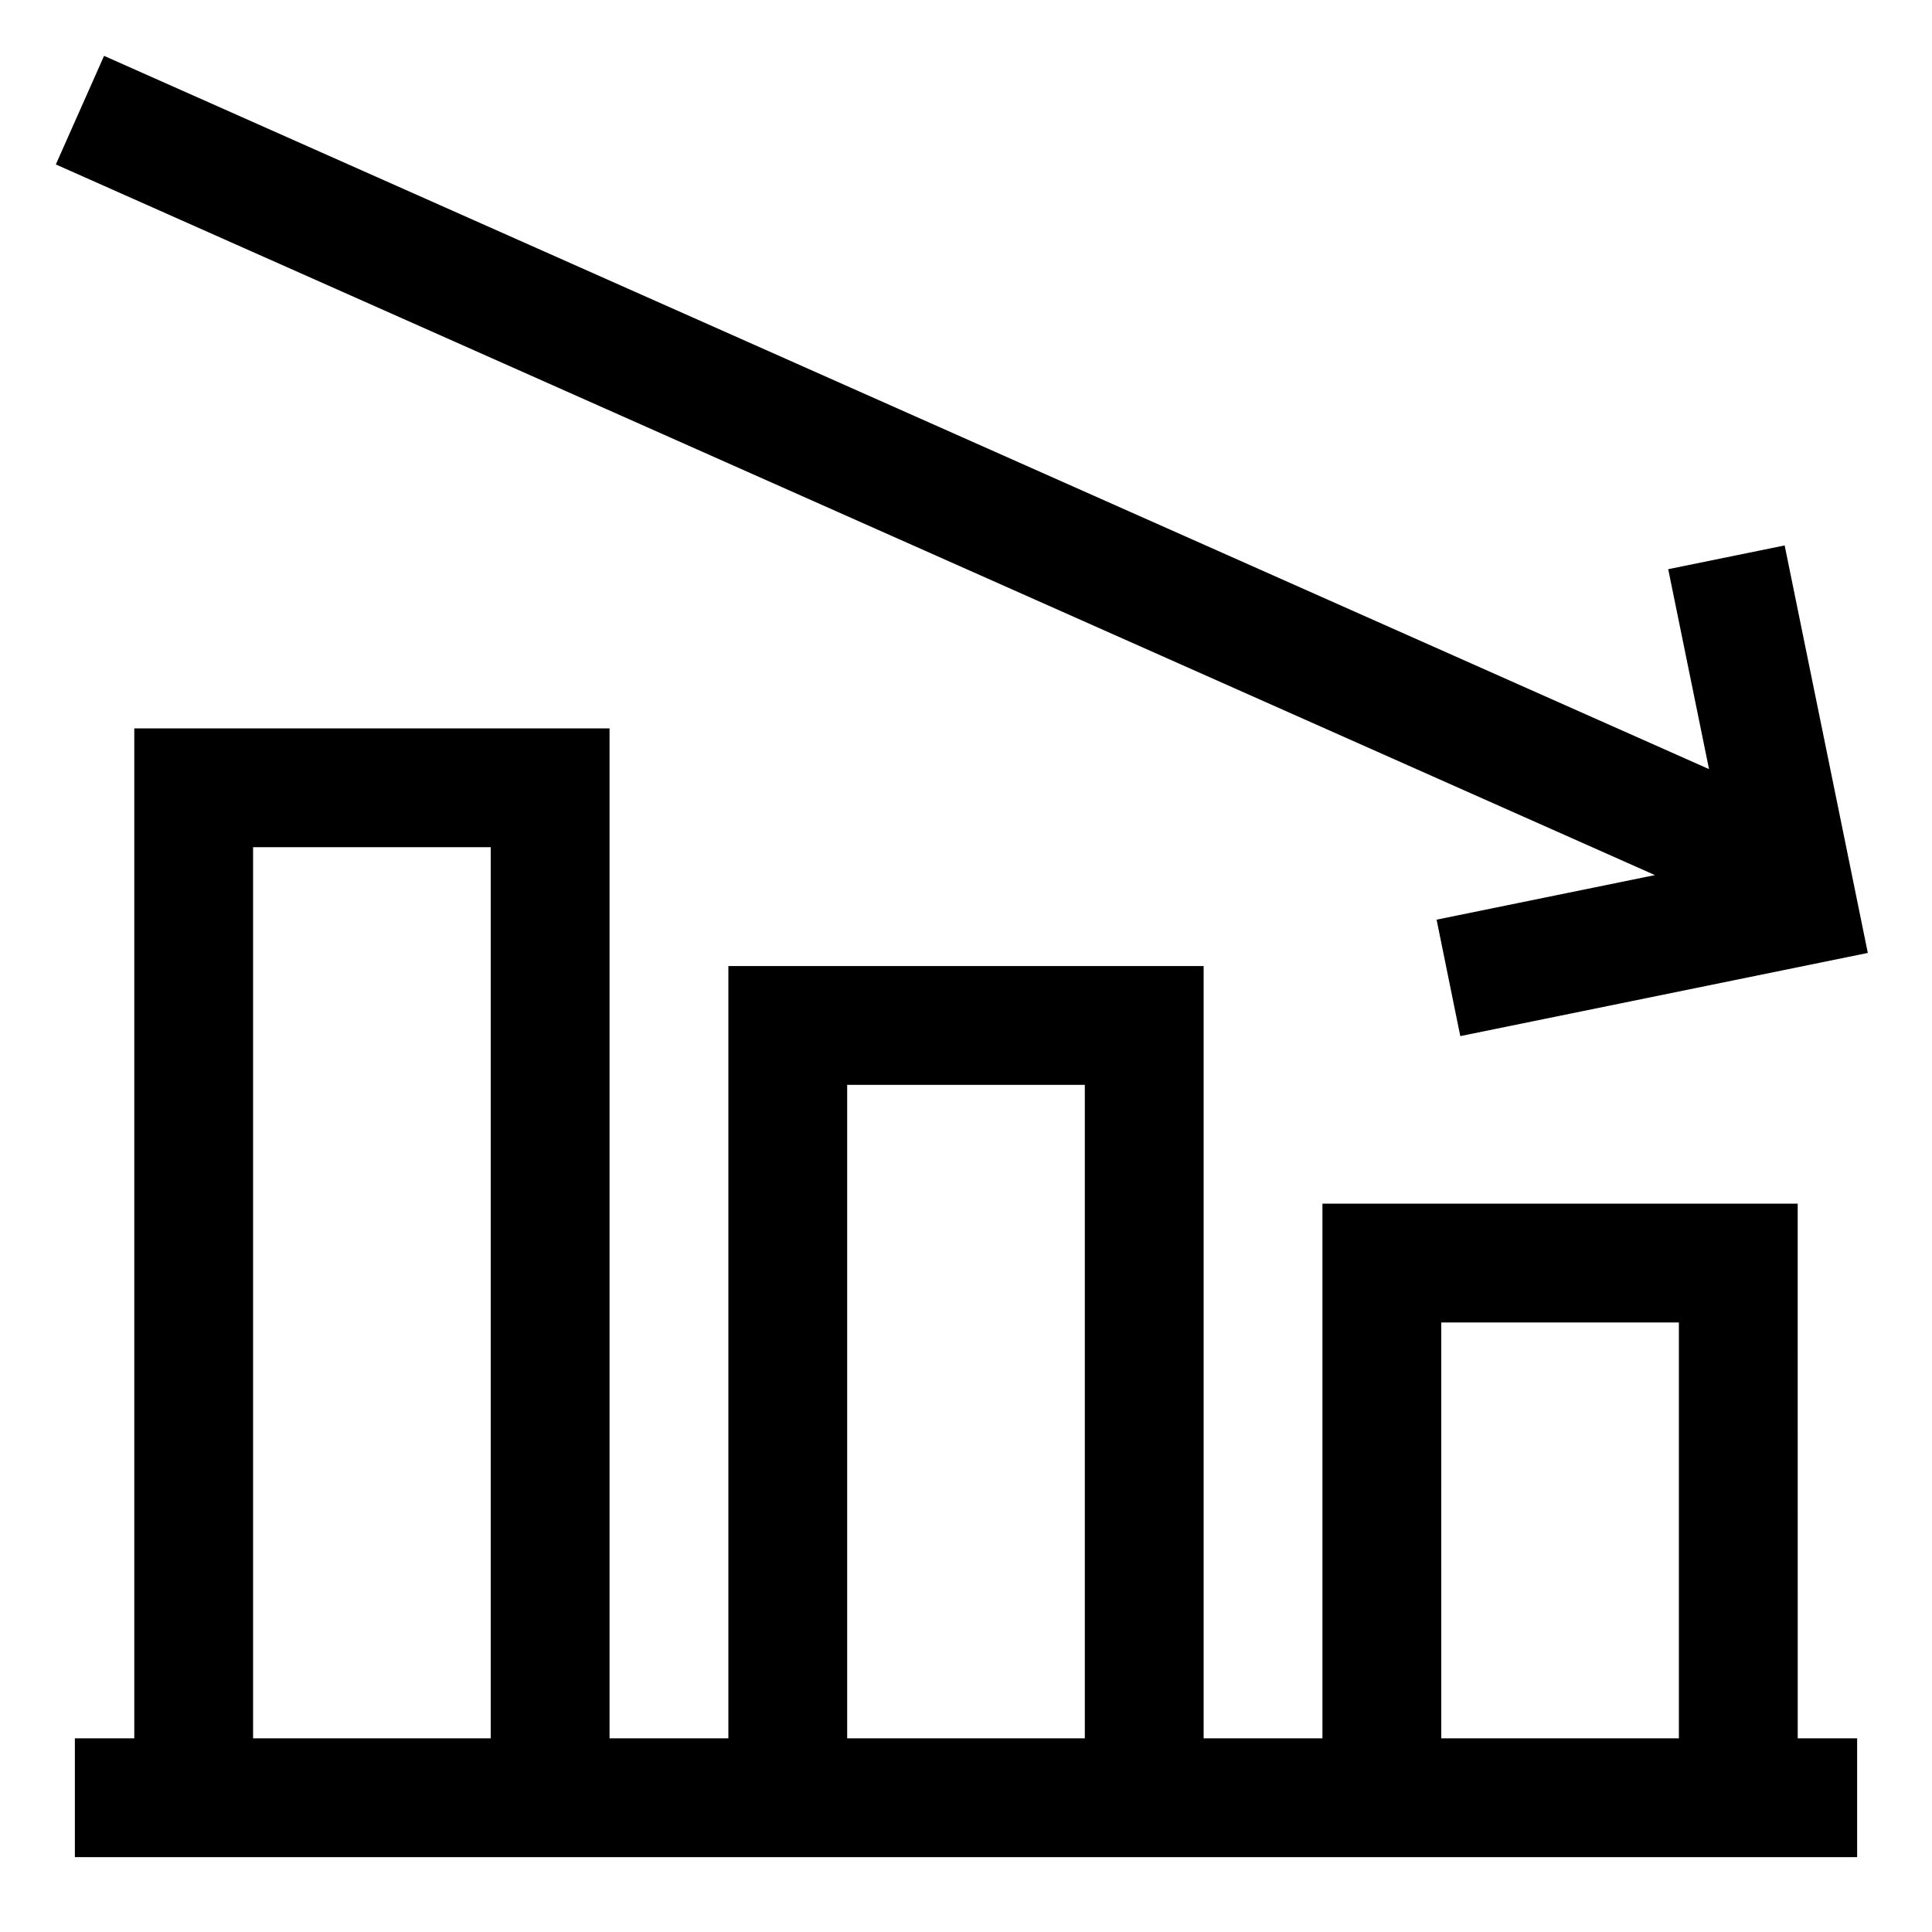
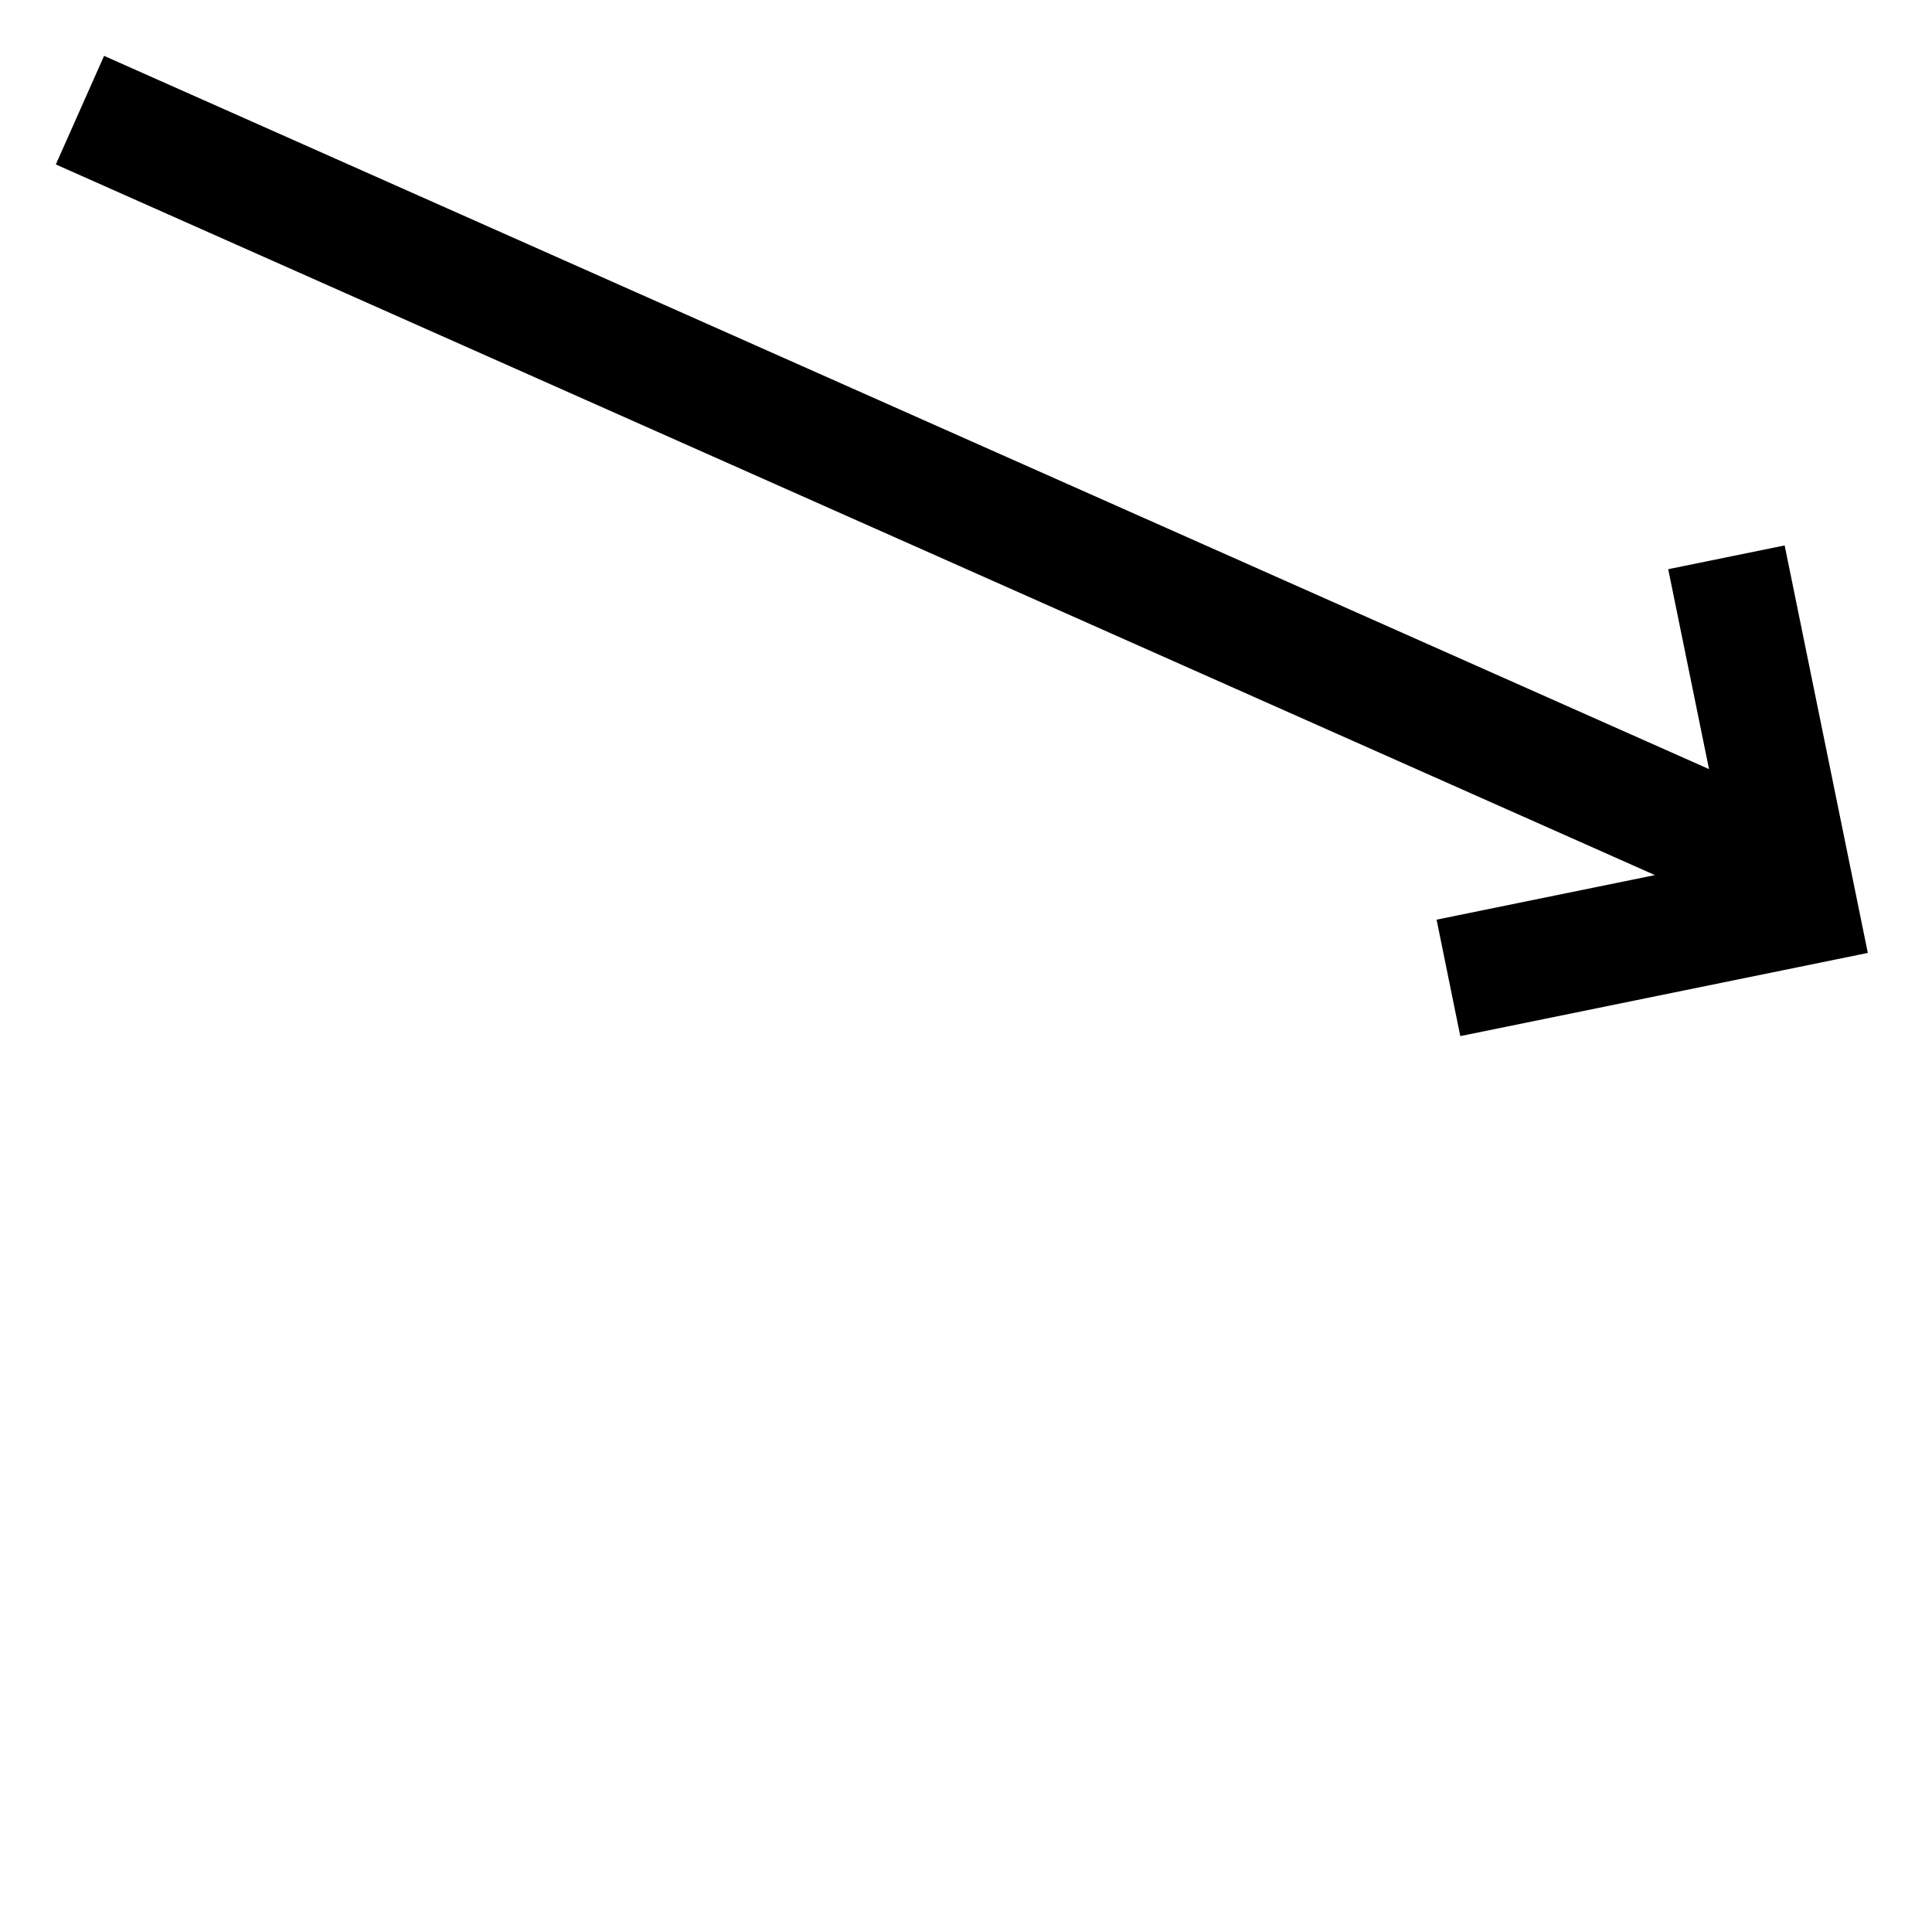
<svg xmlns="http://www.w3.org/2000/svg" fill="#000000" width="800px" height="800px" version="1.1" viewBox="144 144 512 512">
  <g>
-     <path d="m620.41 462.98h-125.95v141.7h-31.484v-204.67h-125.95v204.67h-31.488v-267.65h-125.95v267.65h-15.746v31.488h472.32v-31.488h-15.746zm-409.34 141.7v-236.16h62.977v236.16zm157.44 0v-173.18h62.977v173.18zm157.44 0-0.004-110.21h62.977v110.21z" />
    <path d="m524.71 387.72 6.281 30.859 108-22.043-22.039-107.99-30.859 6.297 10.816 52.98-425.33-189.02-12.781 28.777 423.77 188.33z" />
  </g>
</svg>